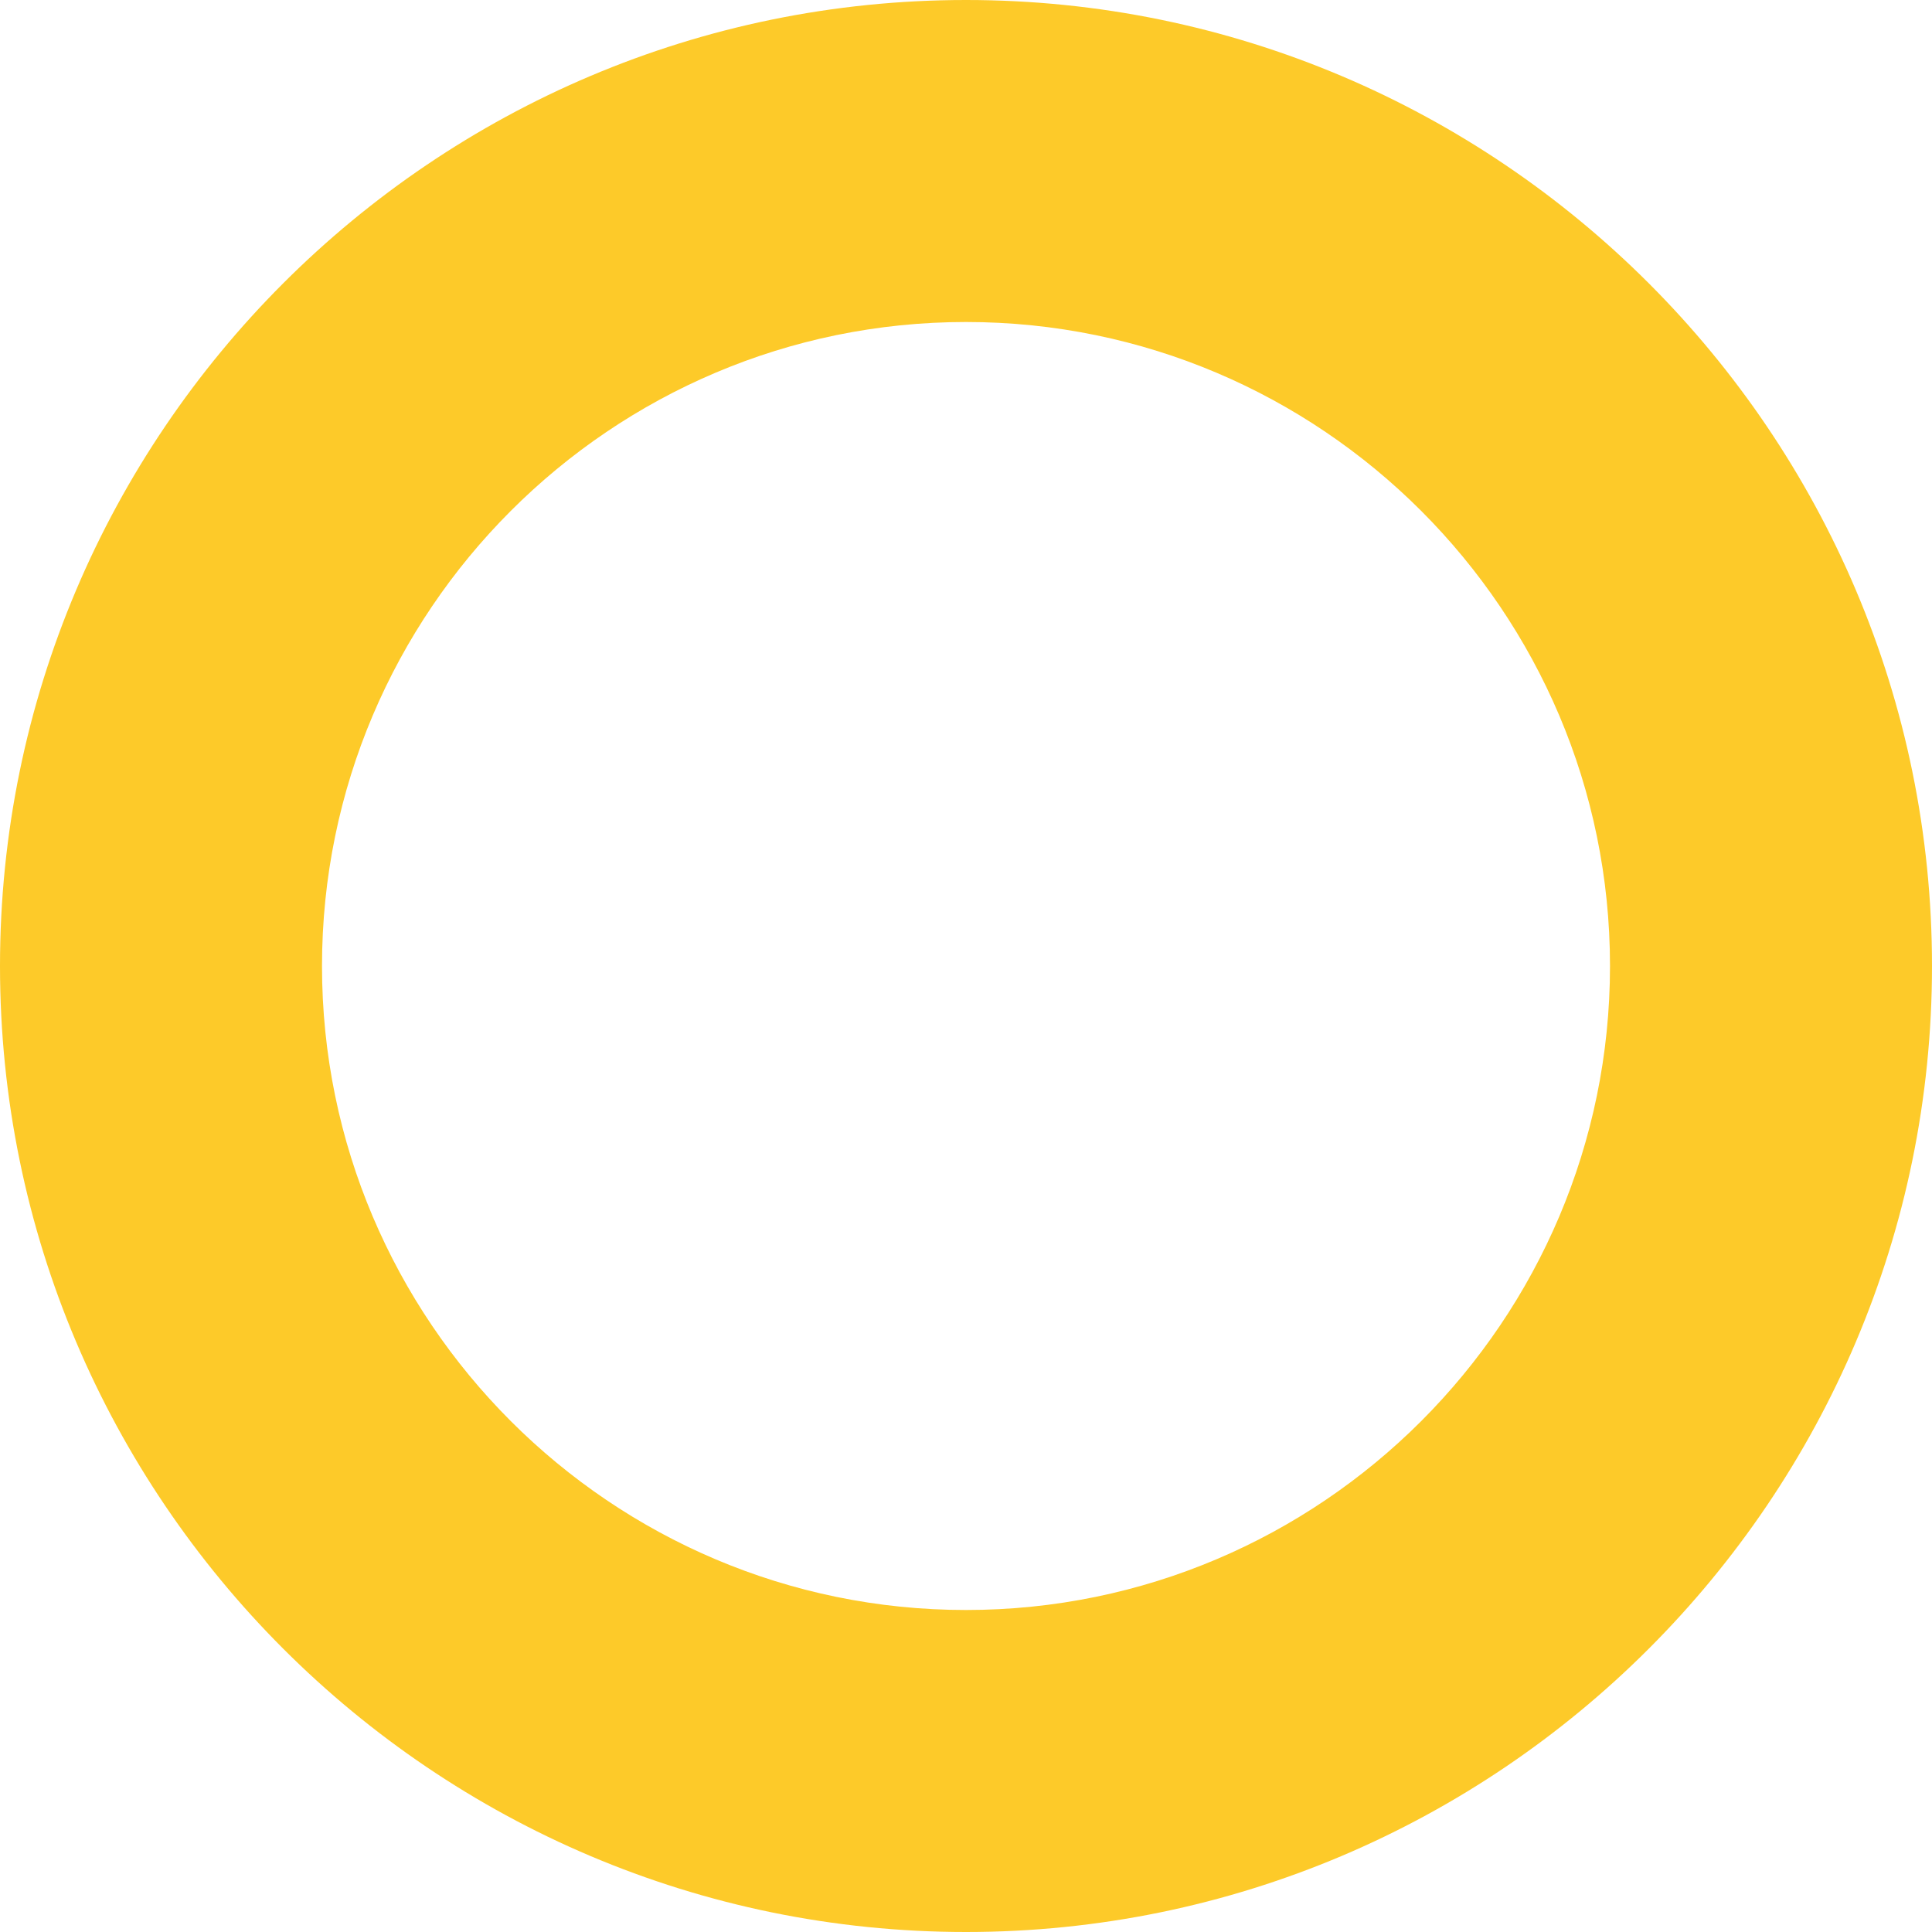
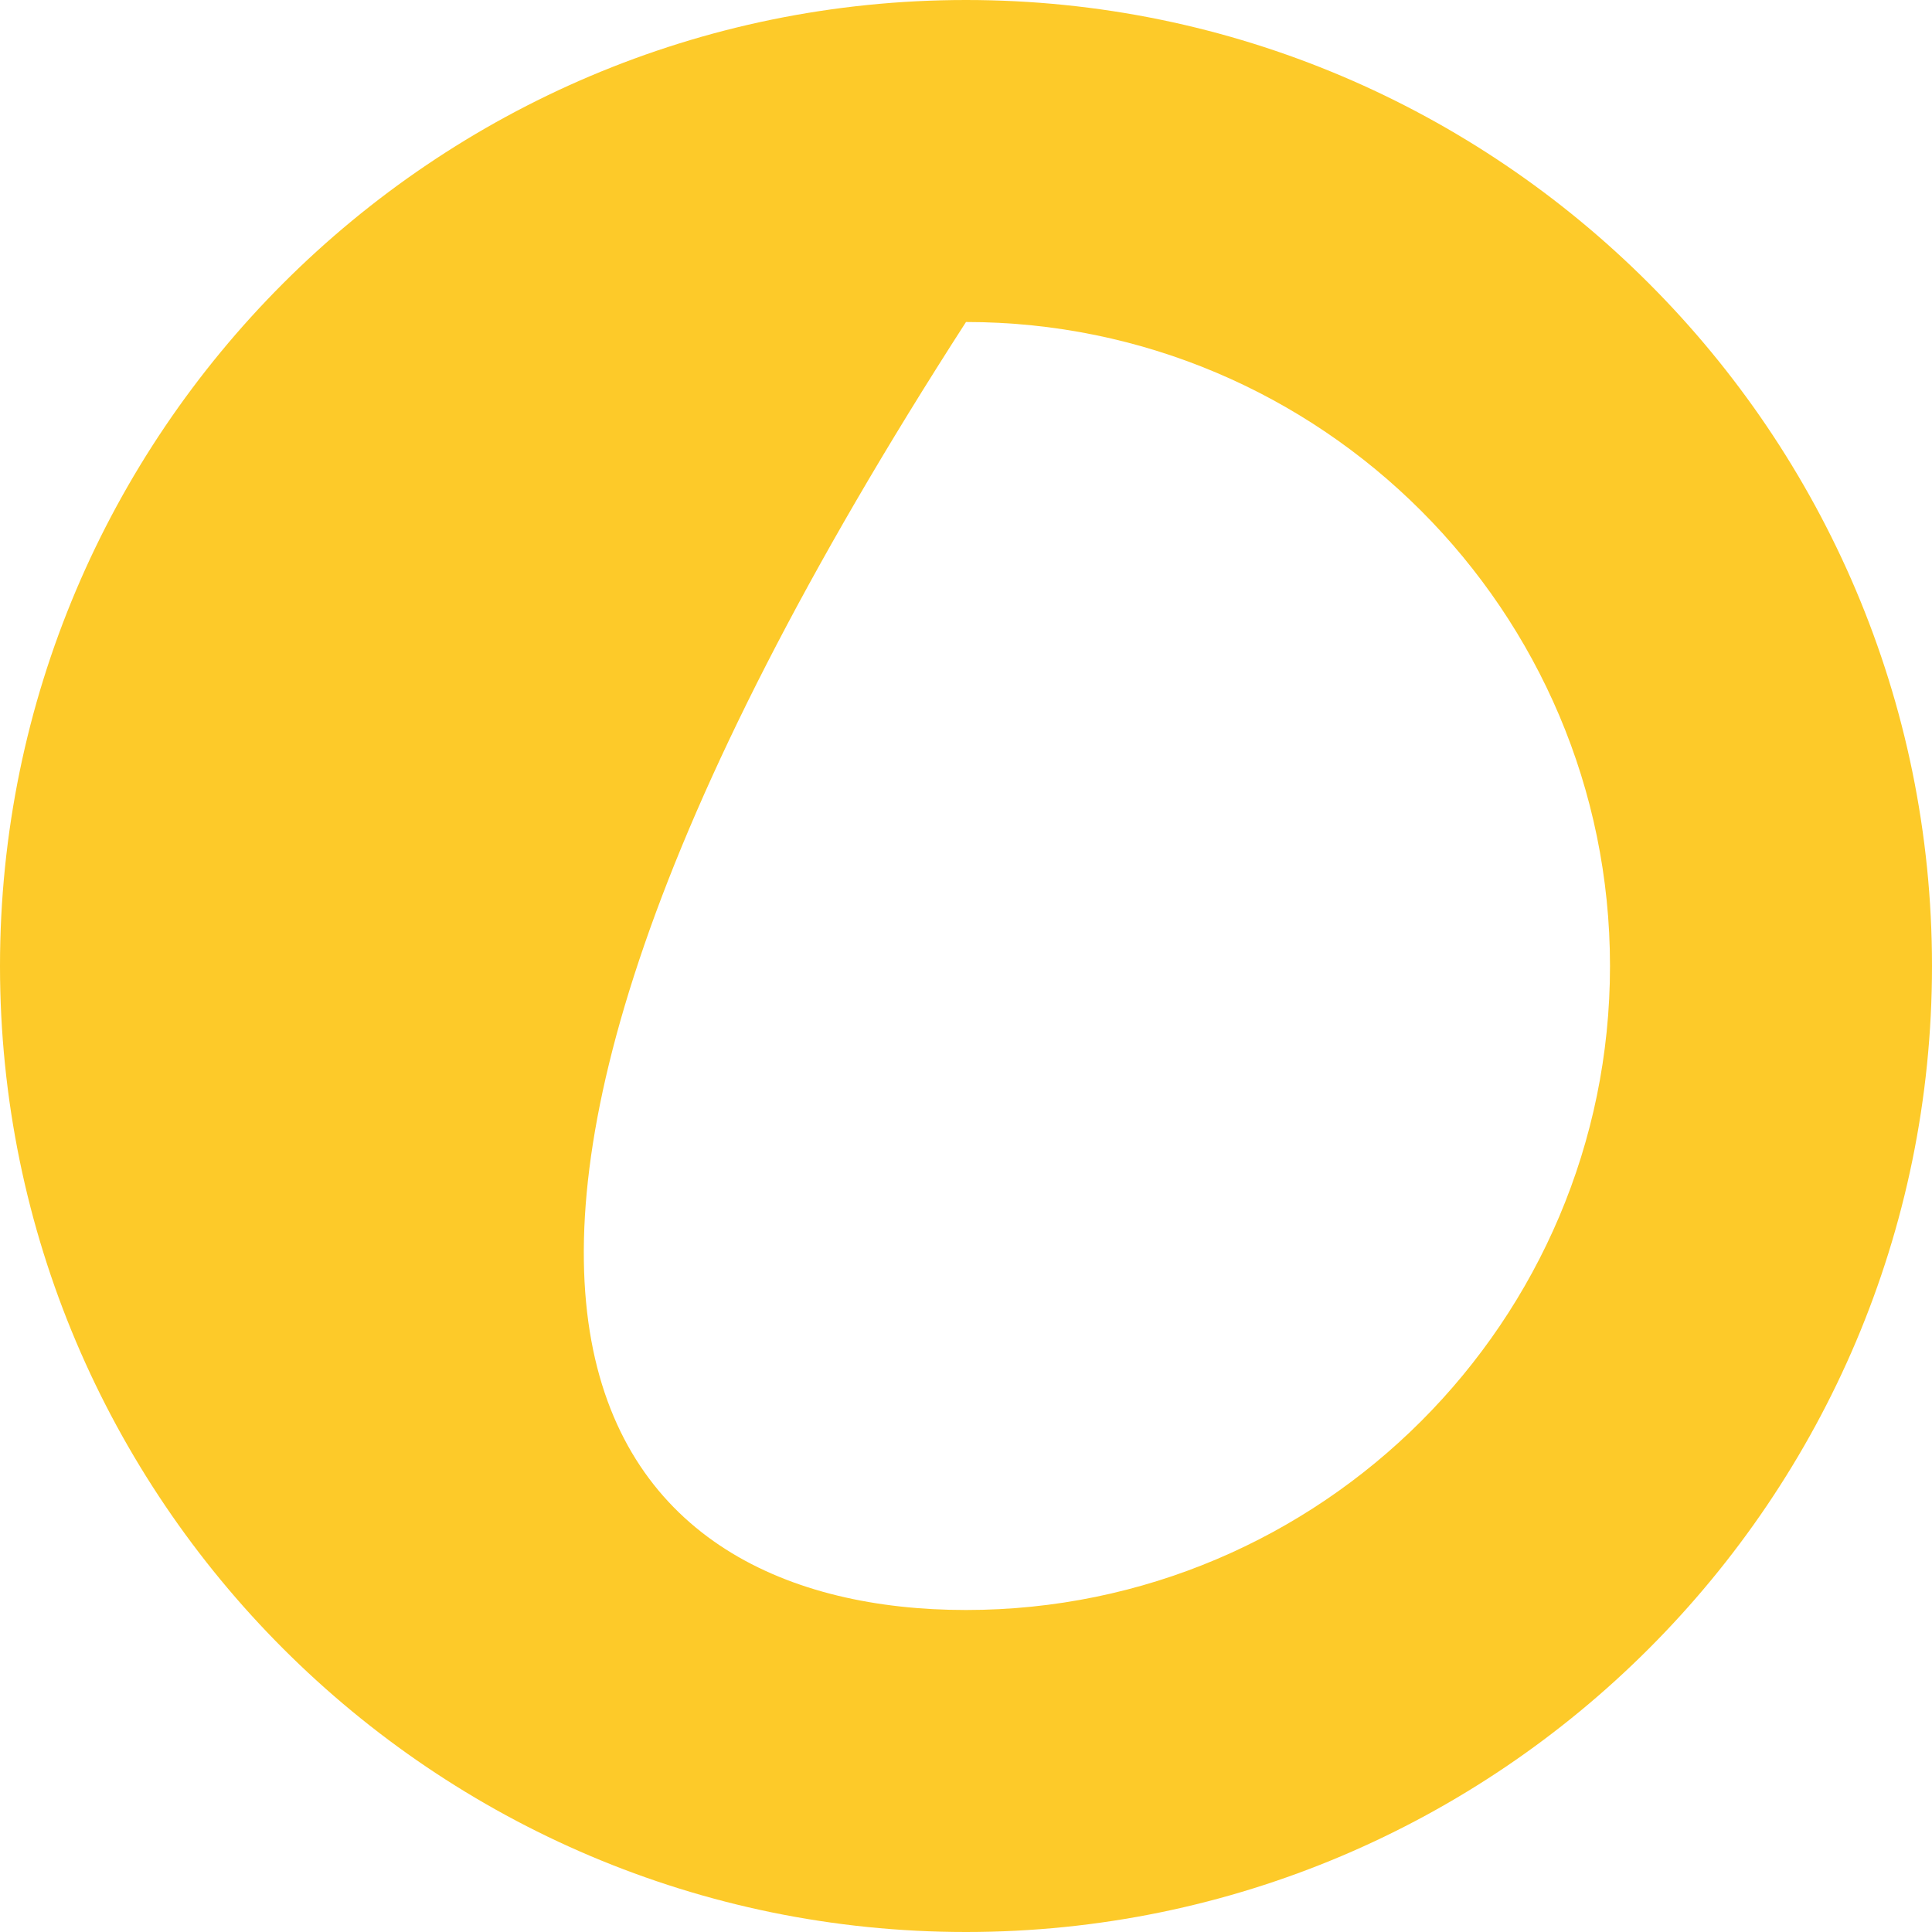
<svg xmlns="http://www.w3.org/2000/svg" id="f-remove" width="24" height="24" viewBox="0 0 24 24">
  <g id="Shape" fill="none">
-     <path d="M0,12A12,12,0,1,1,12,24,12.013,12.013,0,0,1,0,12Z" stroke="none" />
-     <path d="M 12 4 C 7.589 4 4 7.589 4 12 C 4 16.411 7.589 20 12 20 C 16.411 20 20 16.411 20 12 C 20 7.589 16.411 4 12 4 M 12 0 C 18.617 0 24 5.383 24 12 C 24 18.617 18.617 24 12 24 C 5.383 24 0 18.617 0 12 C 0 5.383 5.383 0 12 0 Z" stroke="none" fill="#fdca29" />
+     <path d="M 12 4 C 4 16.411 7.589 20 12 20 C 16.411 20 20 16.411 20 12 C 20 7.589 16.411 4 12 4 M 12 0 C 18.617 0 24 5.383 24 12 C 24 18.617 18.617 24 12 24 C 5.383 24 0 18.617 0 12 C 0 5.383 5.383 0 12 0 Z" stroke="none" fill="#fdca29" />
  </g>
</svg>